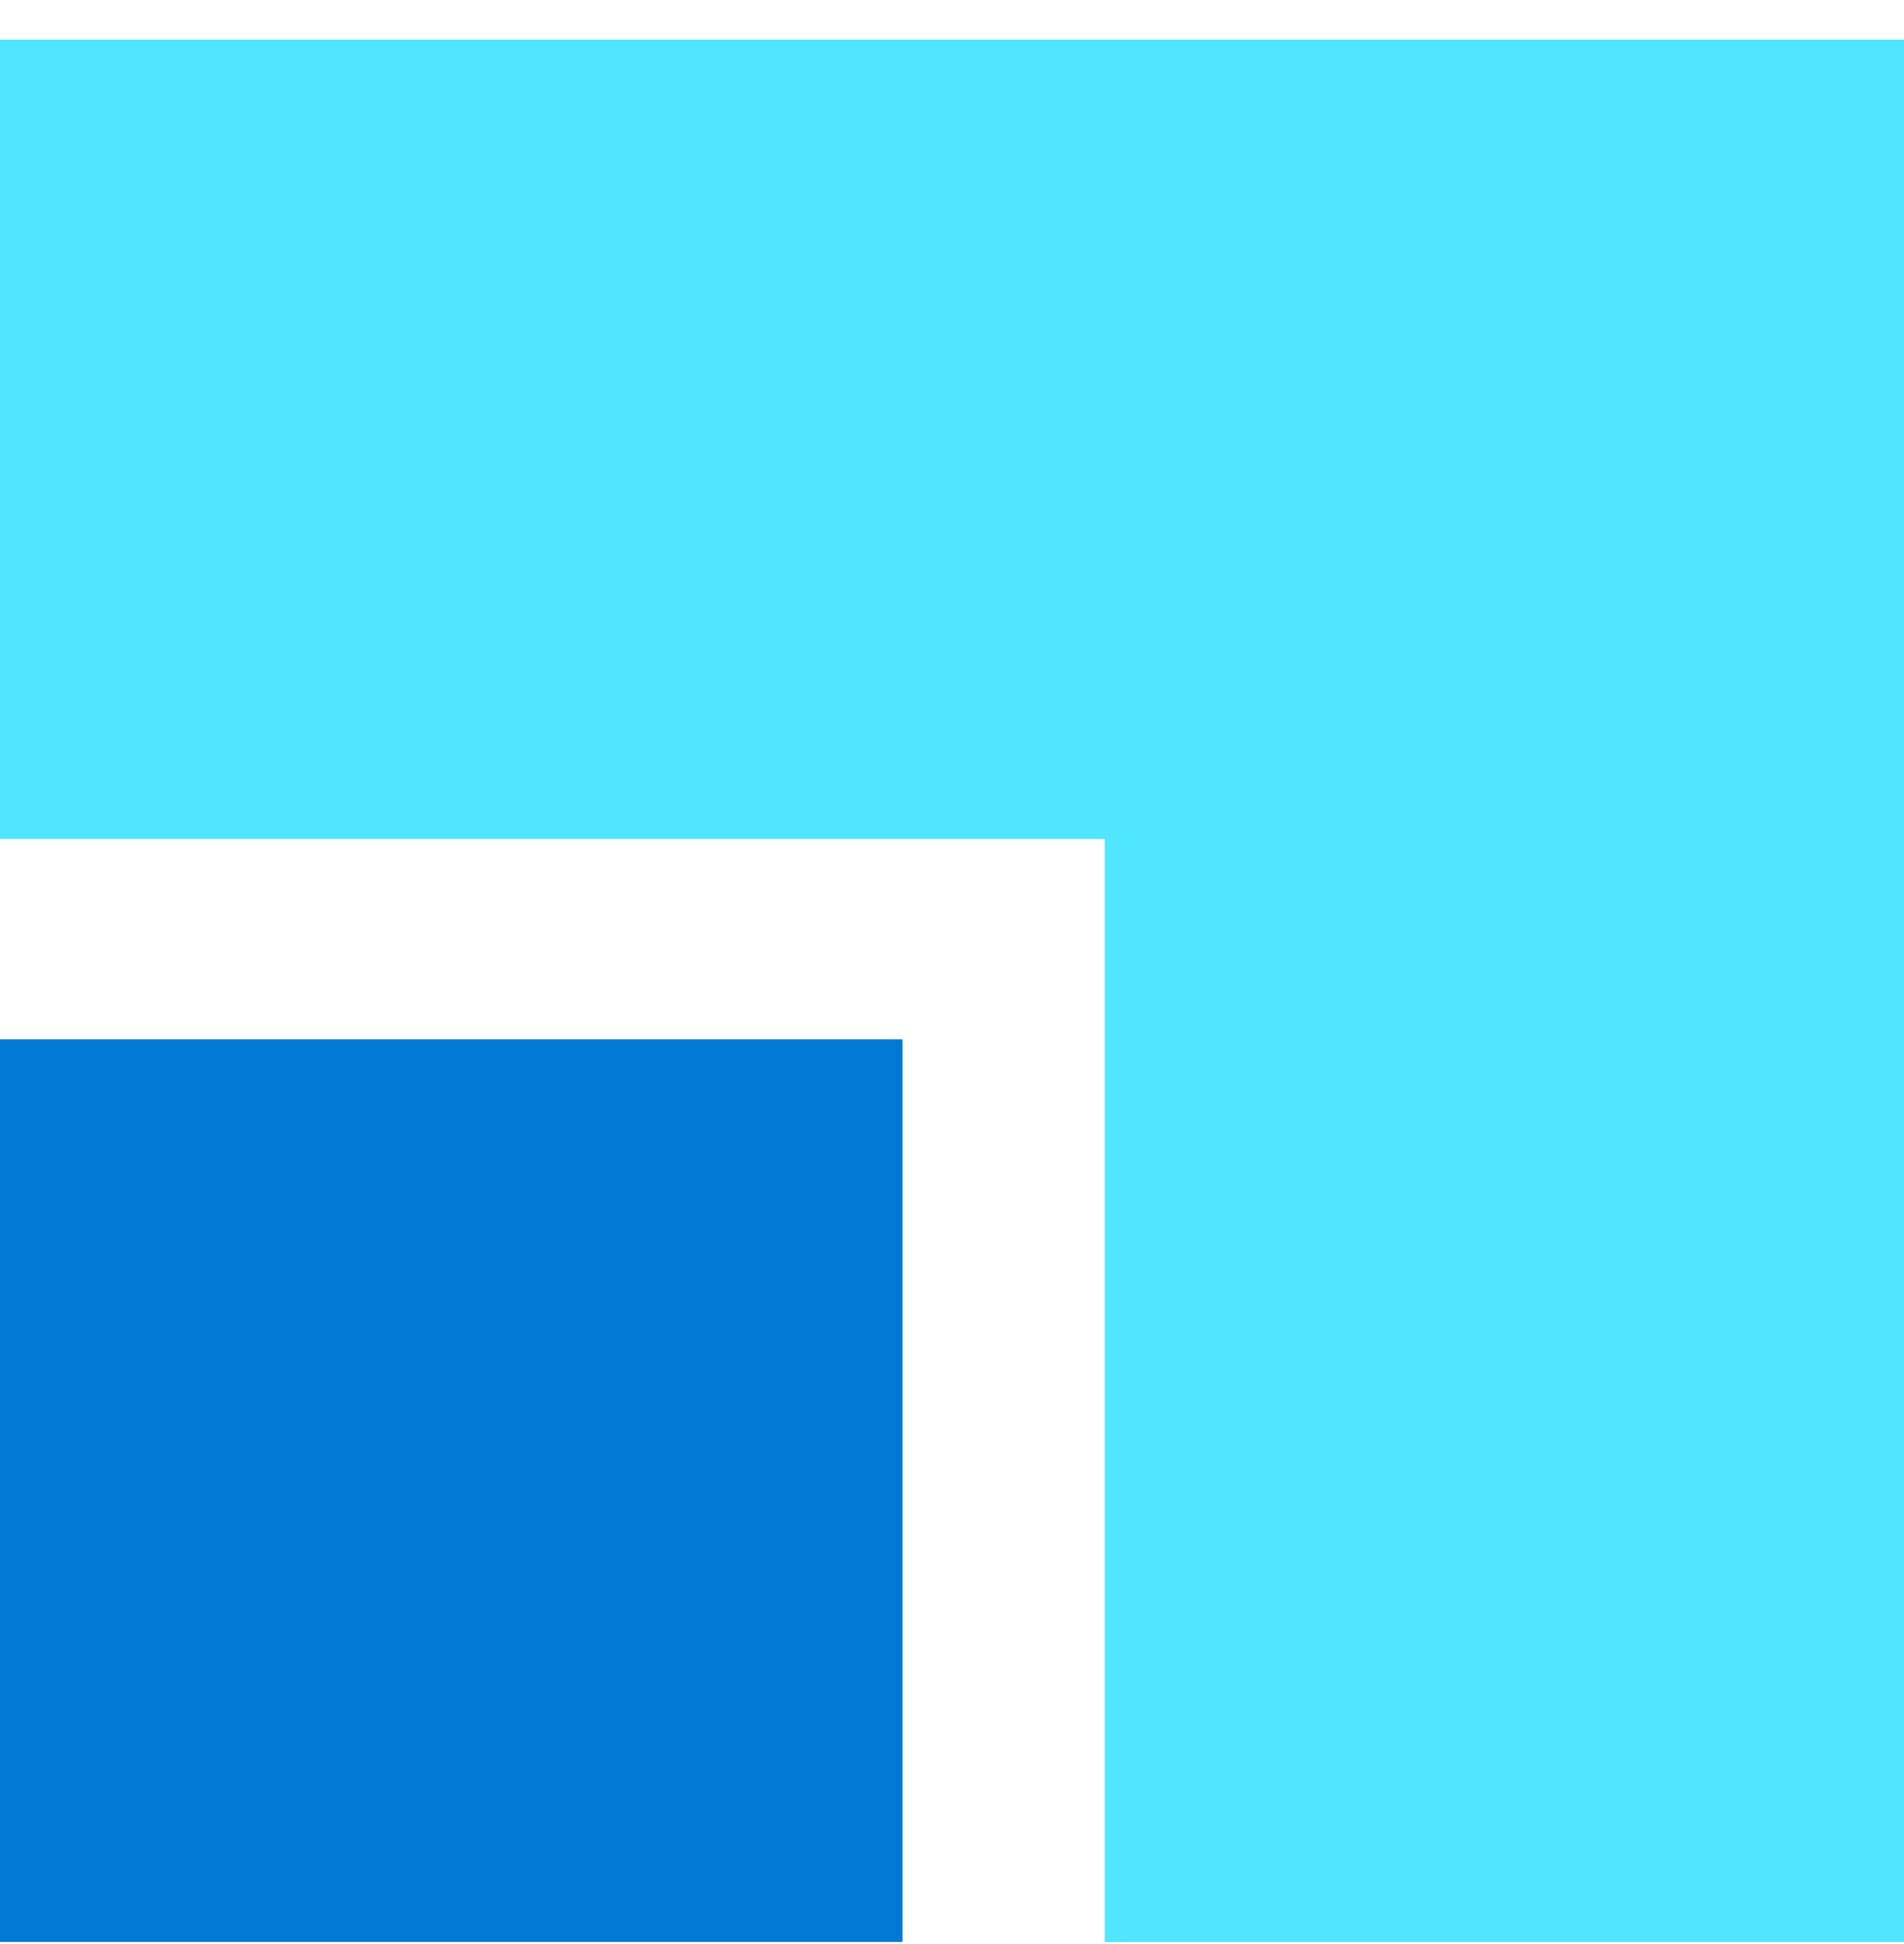
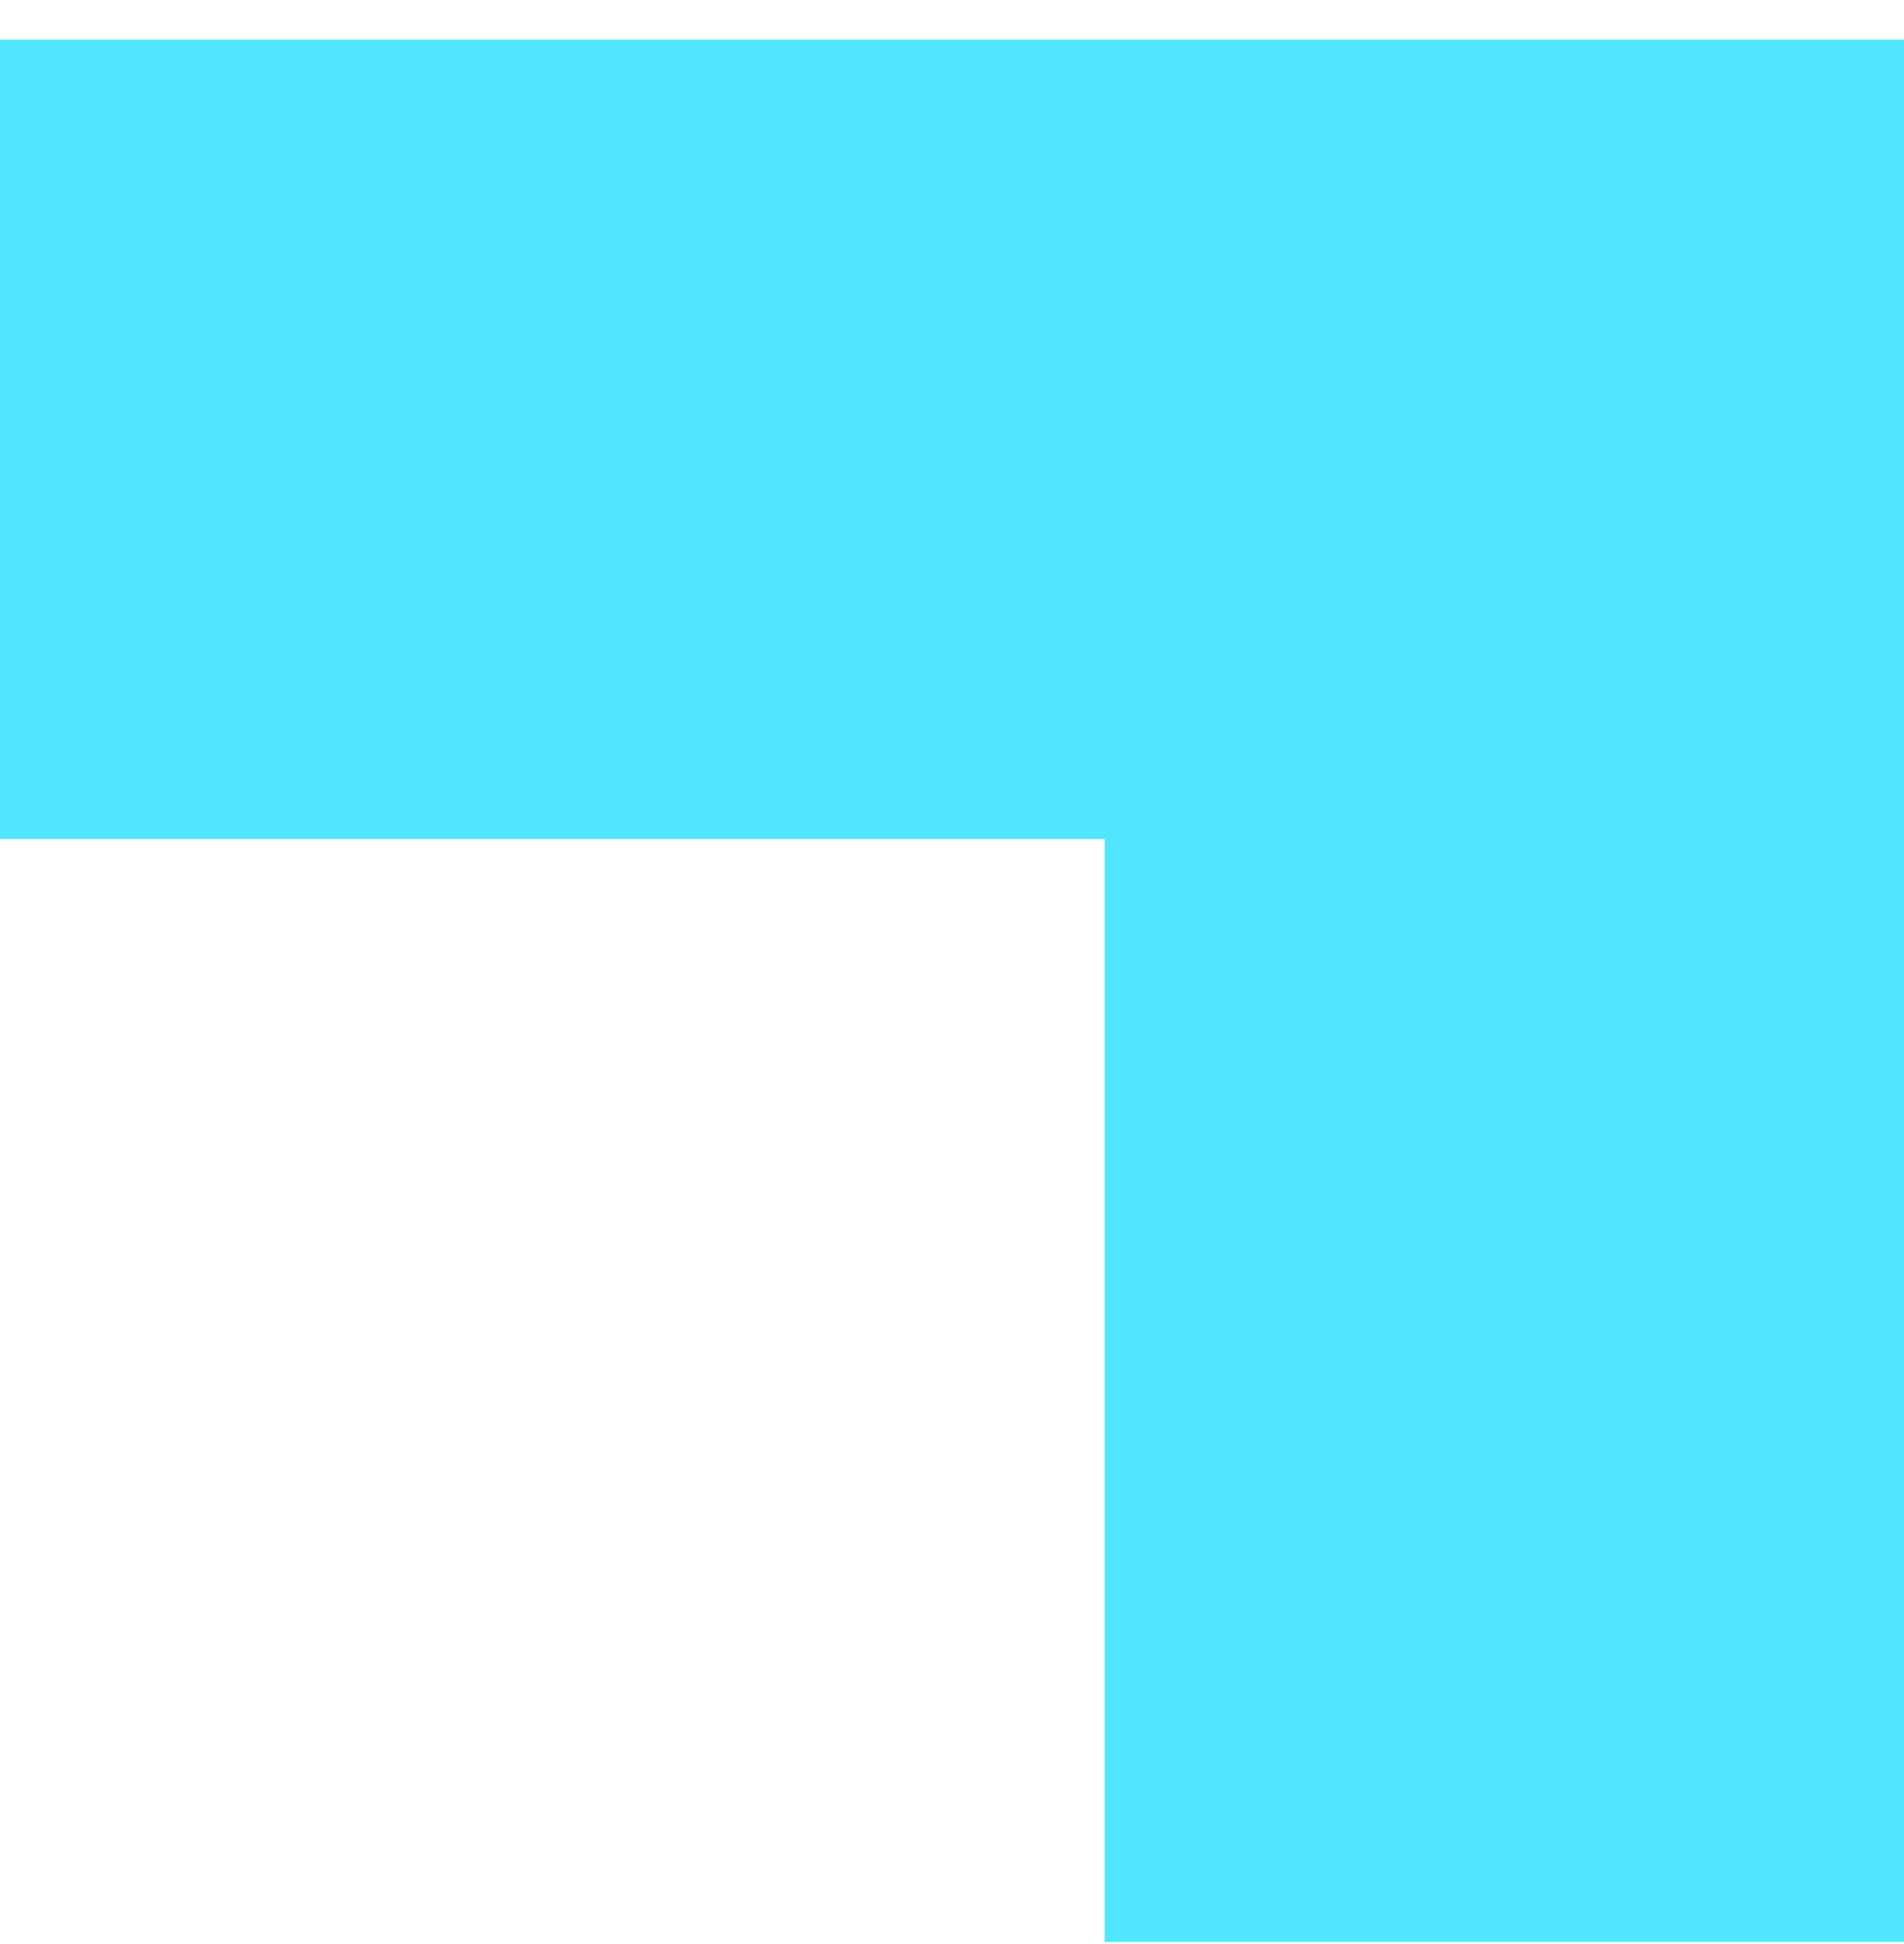
<svg xmlns="http://www.w3.org/2000/svg" data-slug-id="scale01" viewBox="0 0 48 49">
-   <path d="M0 48.946H22.75V26.196H0V48.946Z" fill="#0078D4" />
-   <path d="M47.65 0.997H27.85H0V21.147H27.85V48.947H48V0.997H47.65Z" fill="#50E6FF" />
+   <path d="M47.65 0.997H27.85H0V21.147H27.85V48.947H48V0.997H47.65" fill="#50E6FF" />
</svg>